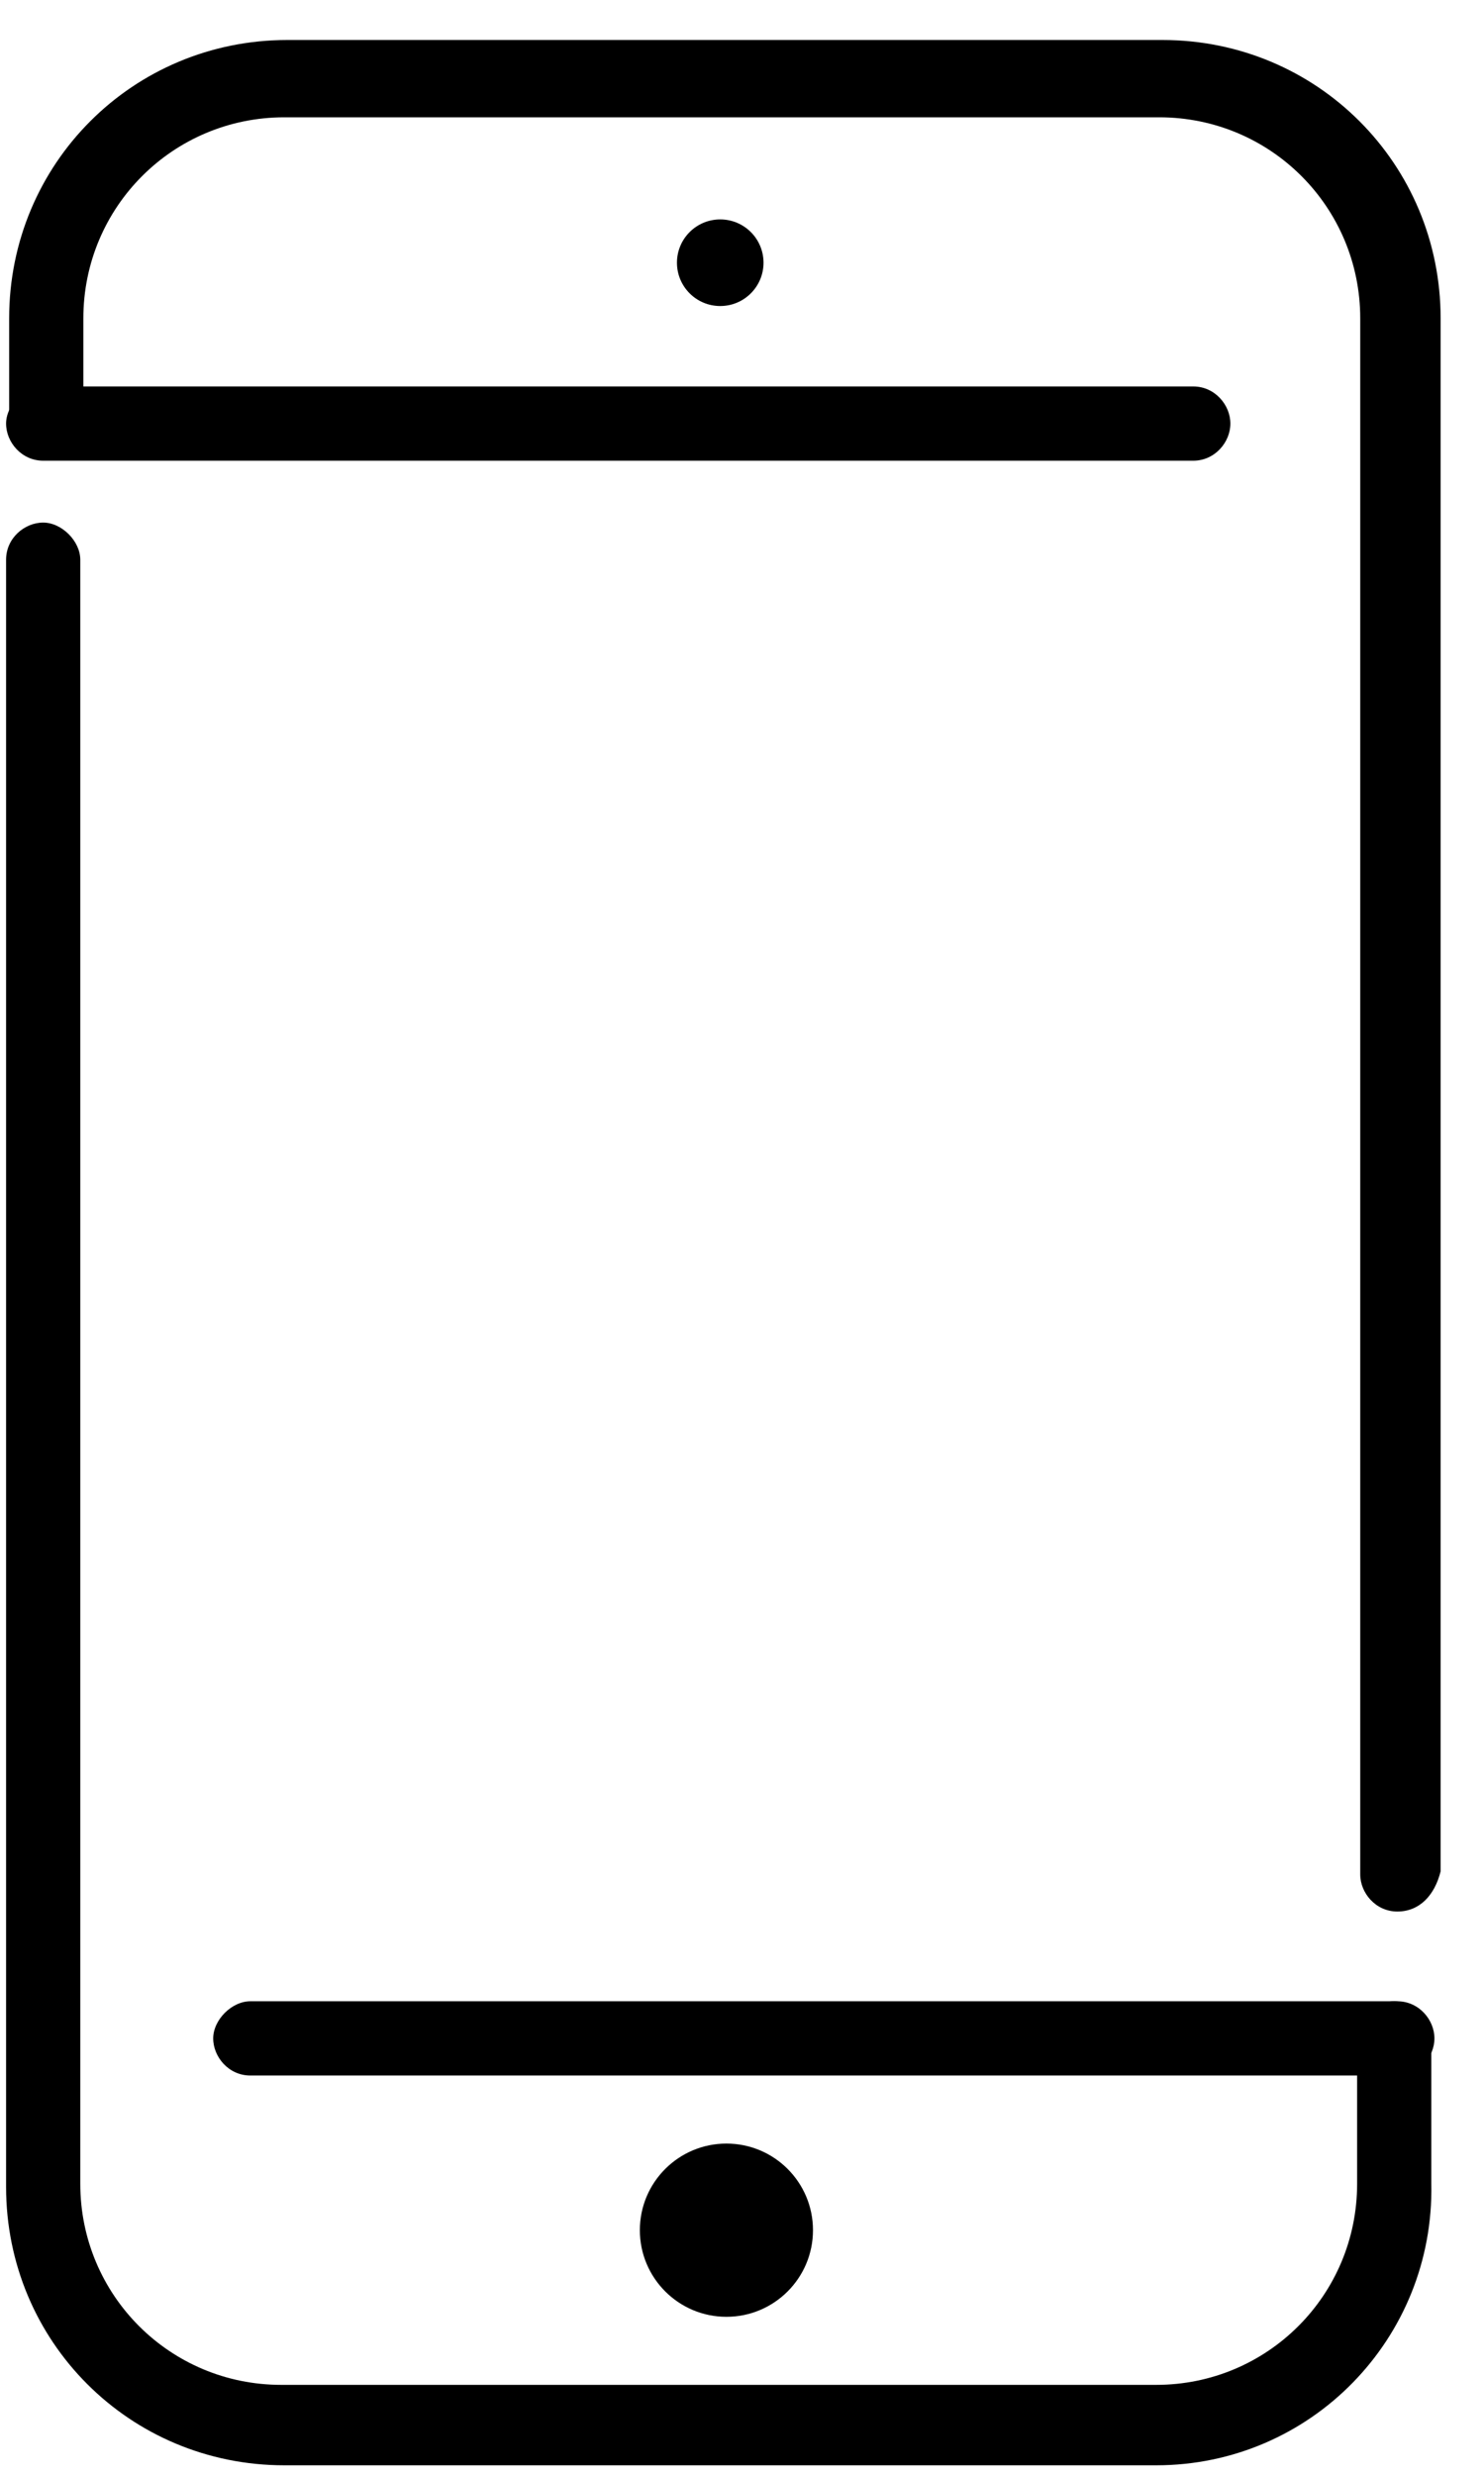
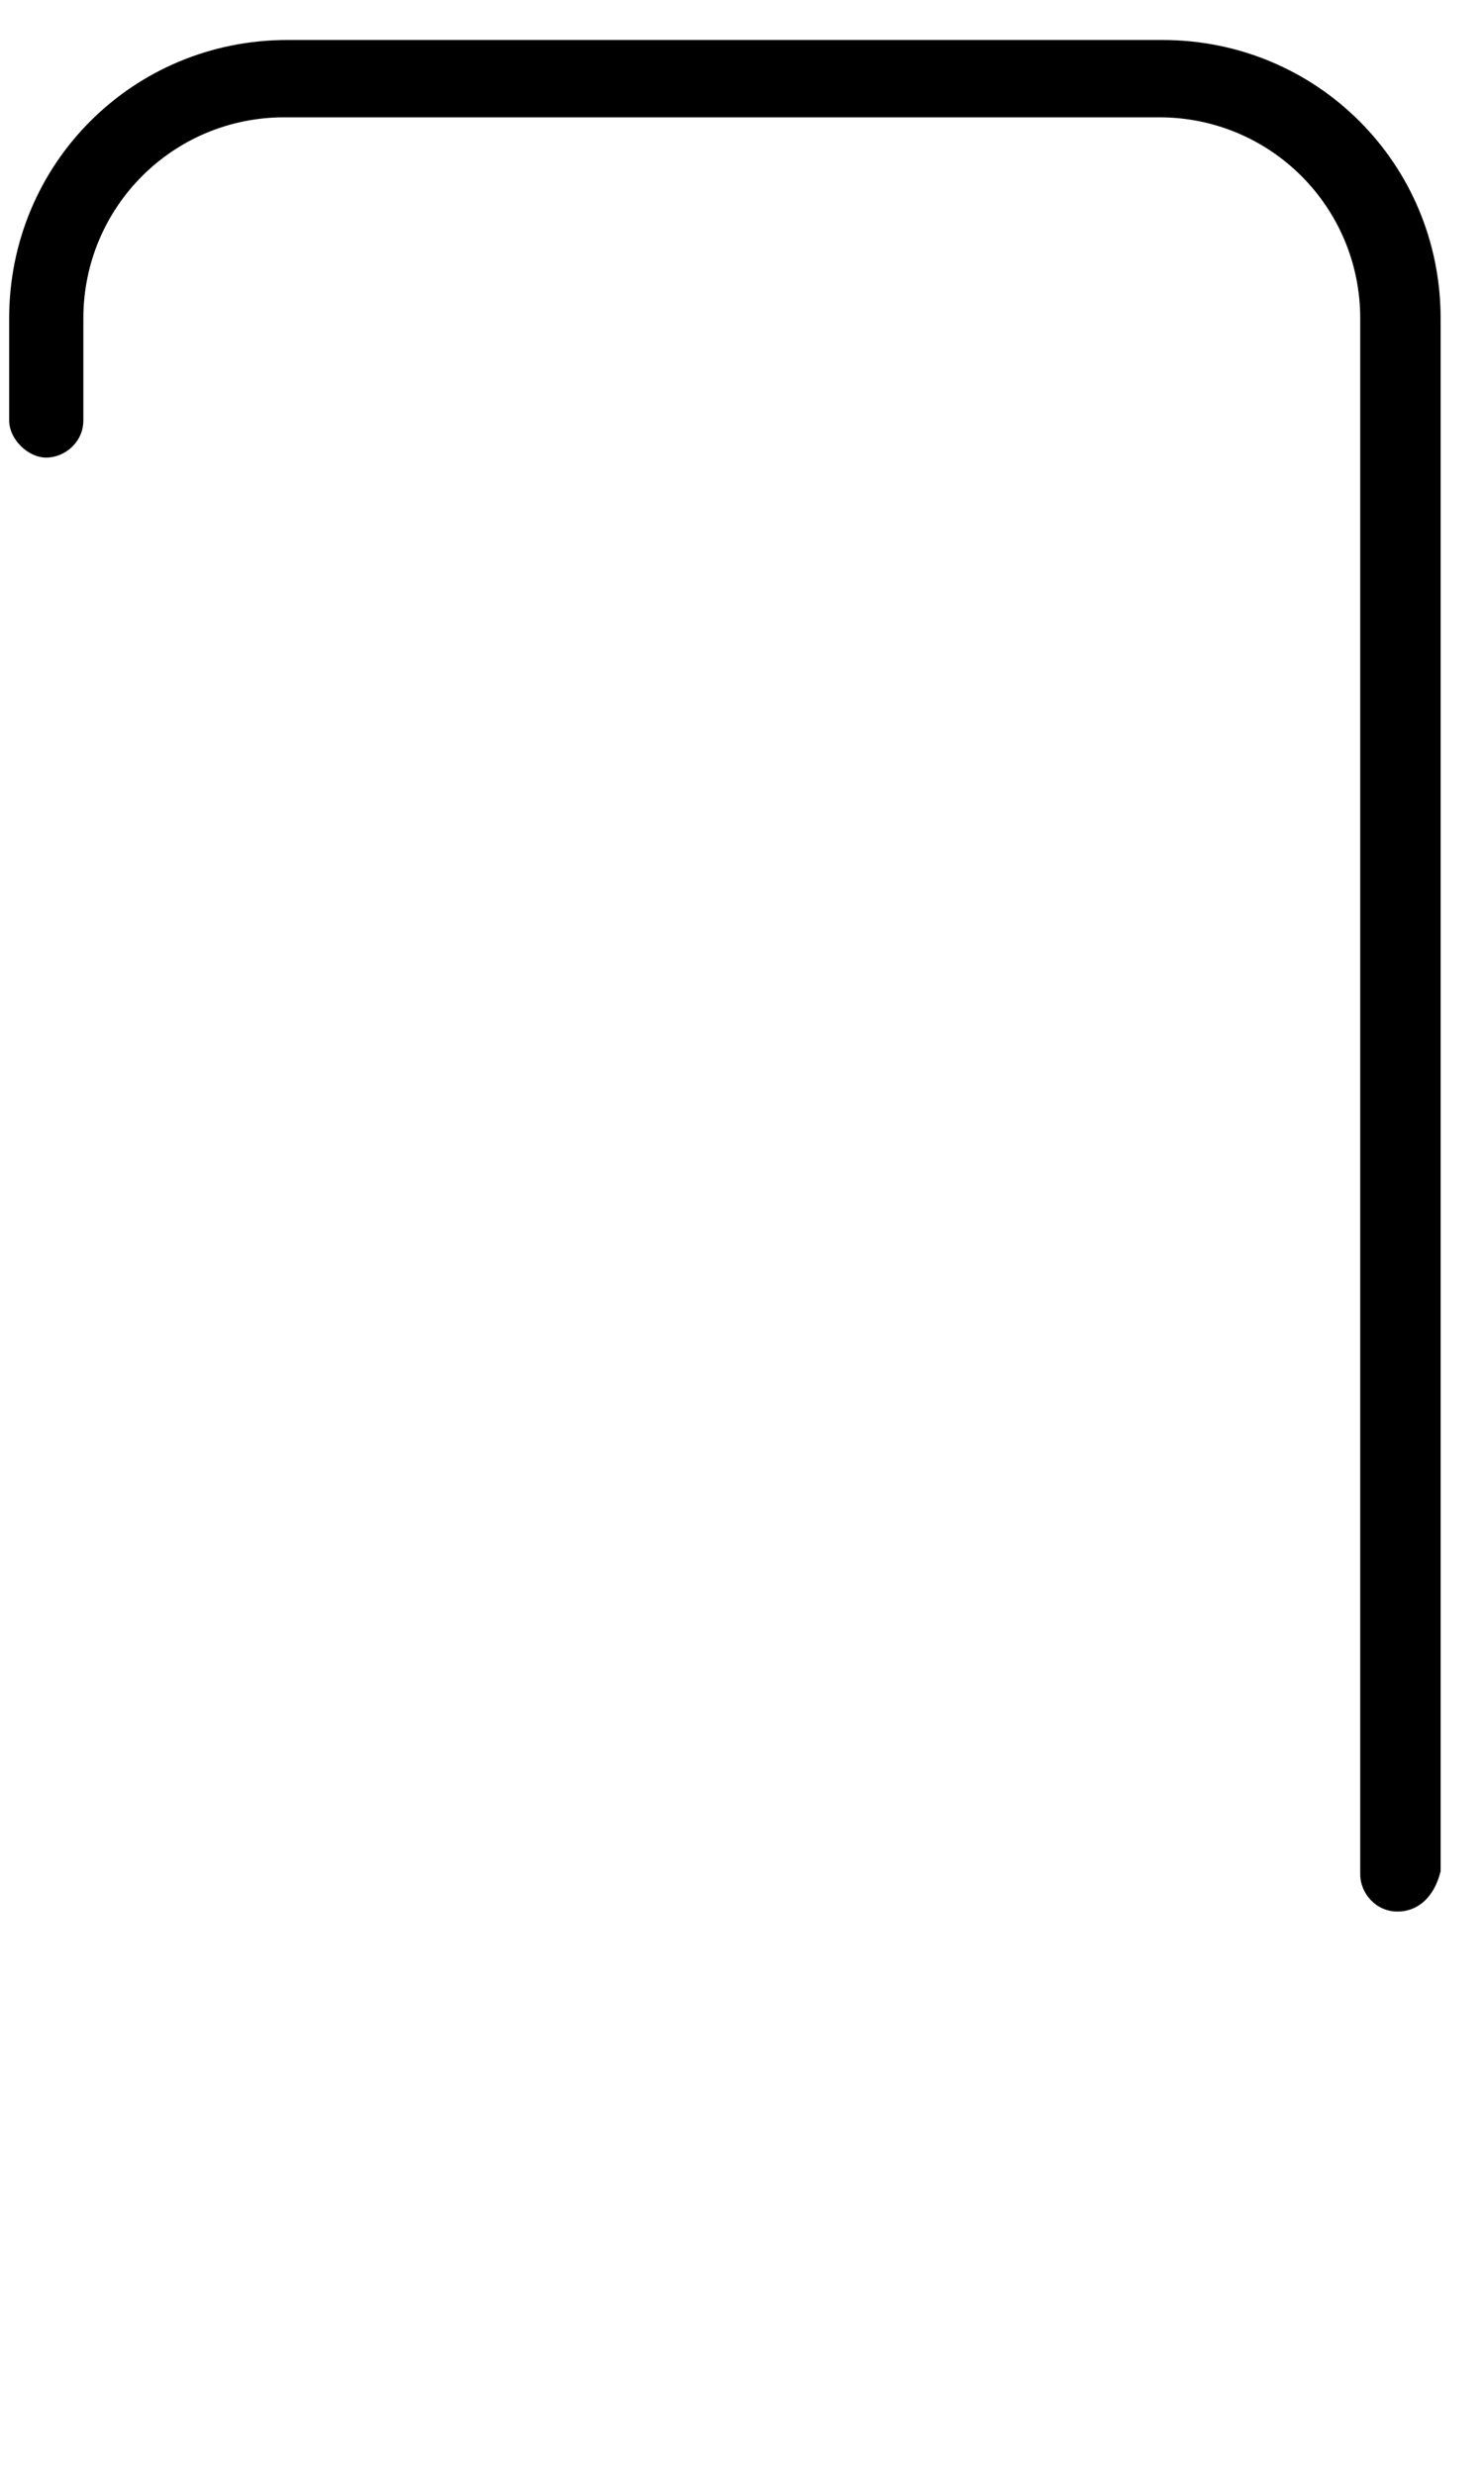
<svg xmlns="http://www.w3.org/2000/svg" width="30" height="50" viewBox="0 0 30 50" fill="none">
  <path d="M28.248 38.62C27.81 38.62 27.498 38.245 27.498 37.87V6.433C27.498 4.183 25.685 2.37 23.435 2.37H5.748C3.498 2.37 1.685 4.183 1.685 6.433V8.495C1.685 8.933 1.31 9.245 0.935 9.245C0.56 9.245 0.185 8.87 0.185 8.495V6.433C0.185 3.308 2.685 0.808 5.81 0.808H23.498C26.623 0.808 29.123 3.308 29.123 6.433V37.808C28.998 38.308 28.685 38.62 28.248 38.62Z" fill="black" />
-   <path d="M23.373 49.808H5.748C2.623 49.808 0.123 47.308 0.123 44.183V11.308C0.123 10.87 0.498 10.558 0.873 10.558C1.248 10.558 1.623 10.933 1.623 11.308V44.12C1.623 46.37 3.435 48.183 5.685 48.183H23.373C25.623 48.183 27.435 46.37 27.435 44.12V41.183C27.435 40.745 27.81 40.433 28.185 40.433C28.56 40.433 28.935 40.808 28.935 41.183V44.12C28.998 47.245 26.498 49.808 23.373 49.808Z" fill="black" />
-   <path d="M24.123 9.308H0.873C0.435 9.308 0.123 8.933 0.123 8.558C0.123 8.183 0.498 7.808 0.873 7.808H24.123C24.56 7.808 24.873 8.183 24.873 8.558C24.873 8.933 24.56 9.308 24.123 9.308Z" fill="black" />
-   <path d="M14.56 6.183C15.043 6.183 15.435 5.791 15.435 5.308C15.435 4.824 15.043 4.433 14.56 4.433C14.077 4.433 13.685 4.824 13.685 5.308C13.685 5.791 14.077 6.183 14.56 6.183Z" fill="black" />
-   <path d="M14.685 46.808C15.652 46.808 16.435 46.024 16.435 45.058C16.435 44.091 15.652 43.308 14.685 43.308C13.719 43.308 12.935 44.091 12.935 45.058C12.935 46.024 13.719 46.808 14.685 46.808Z" fill="black" />
-   <path d="M28.248 41.933H5.06C4.623 41.933 4.31 41.558 4.31 41.183C4.31 40.808 4.685 40.433 5.06 40.433H28.248C28.685 40.433 28.998 40.808 28.998 41.183C28.998 41.558 28.685 41.933 28.248 41.933Z" fill="black" />
</svg>